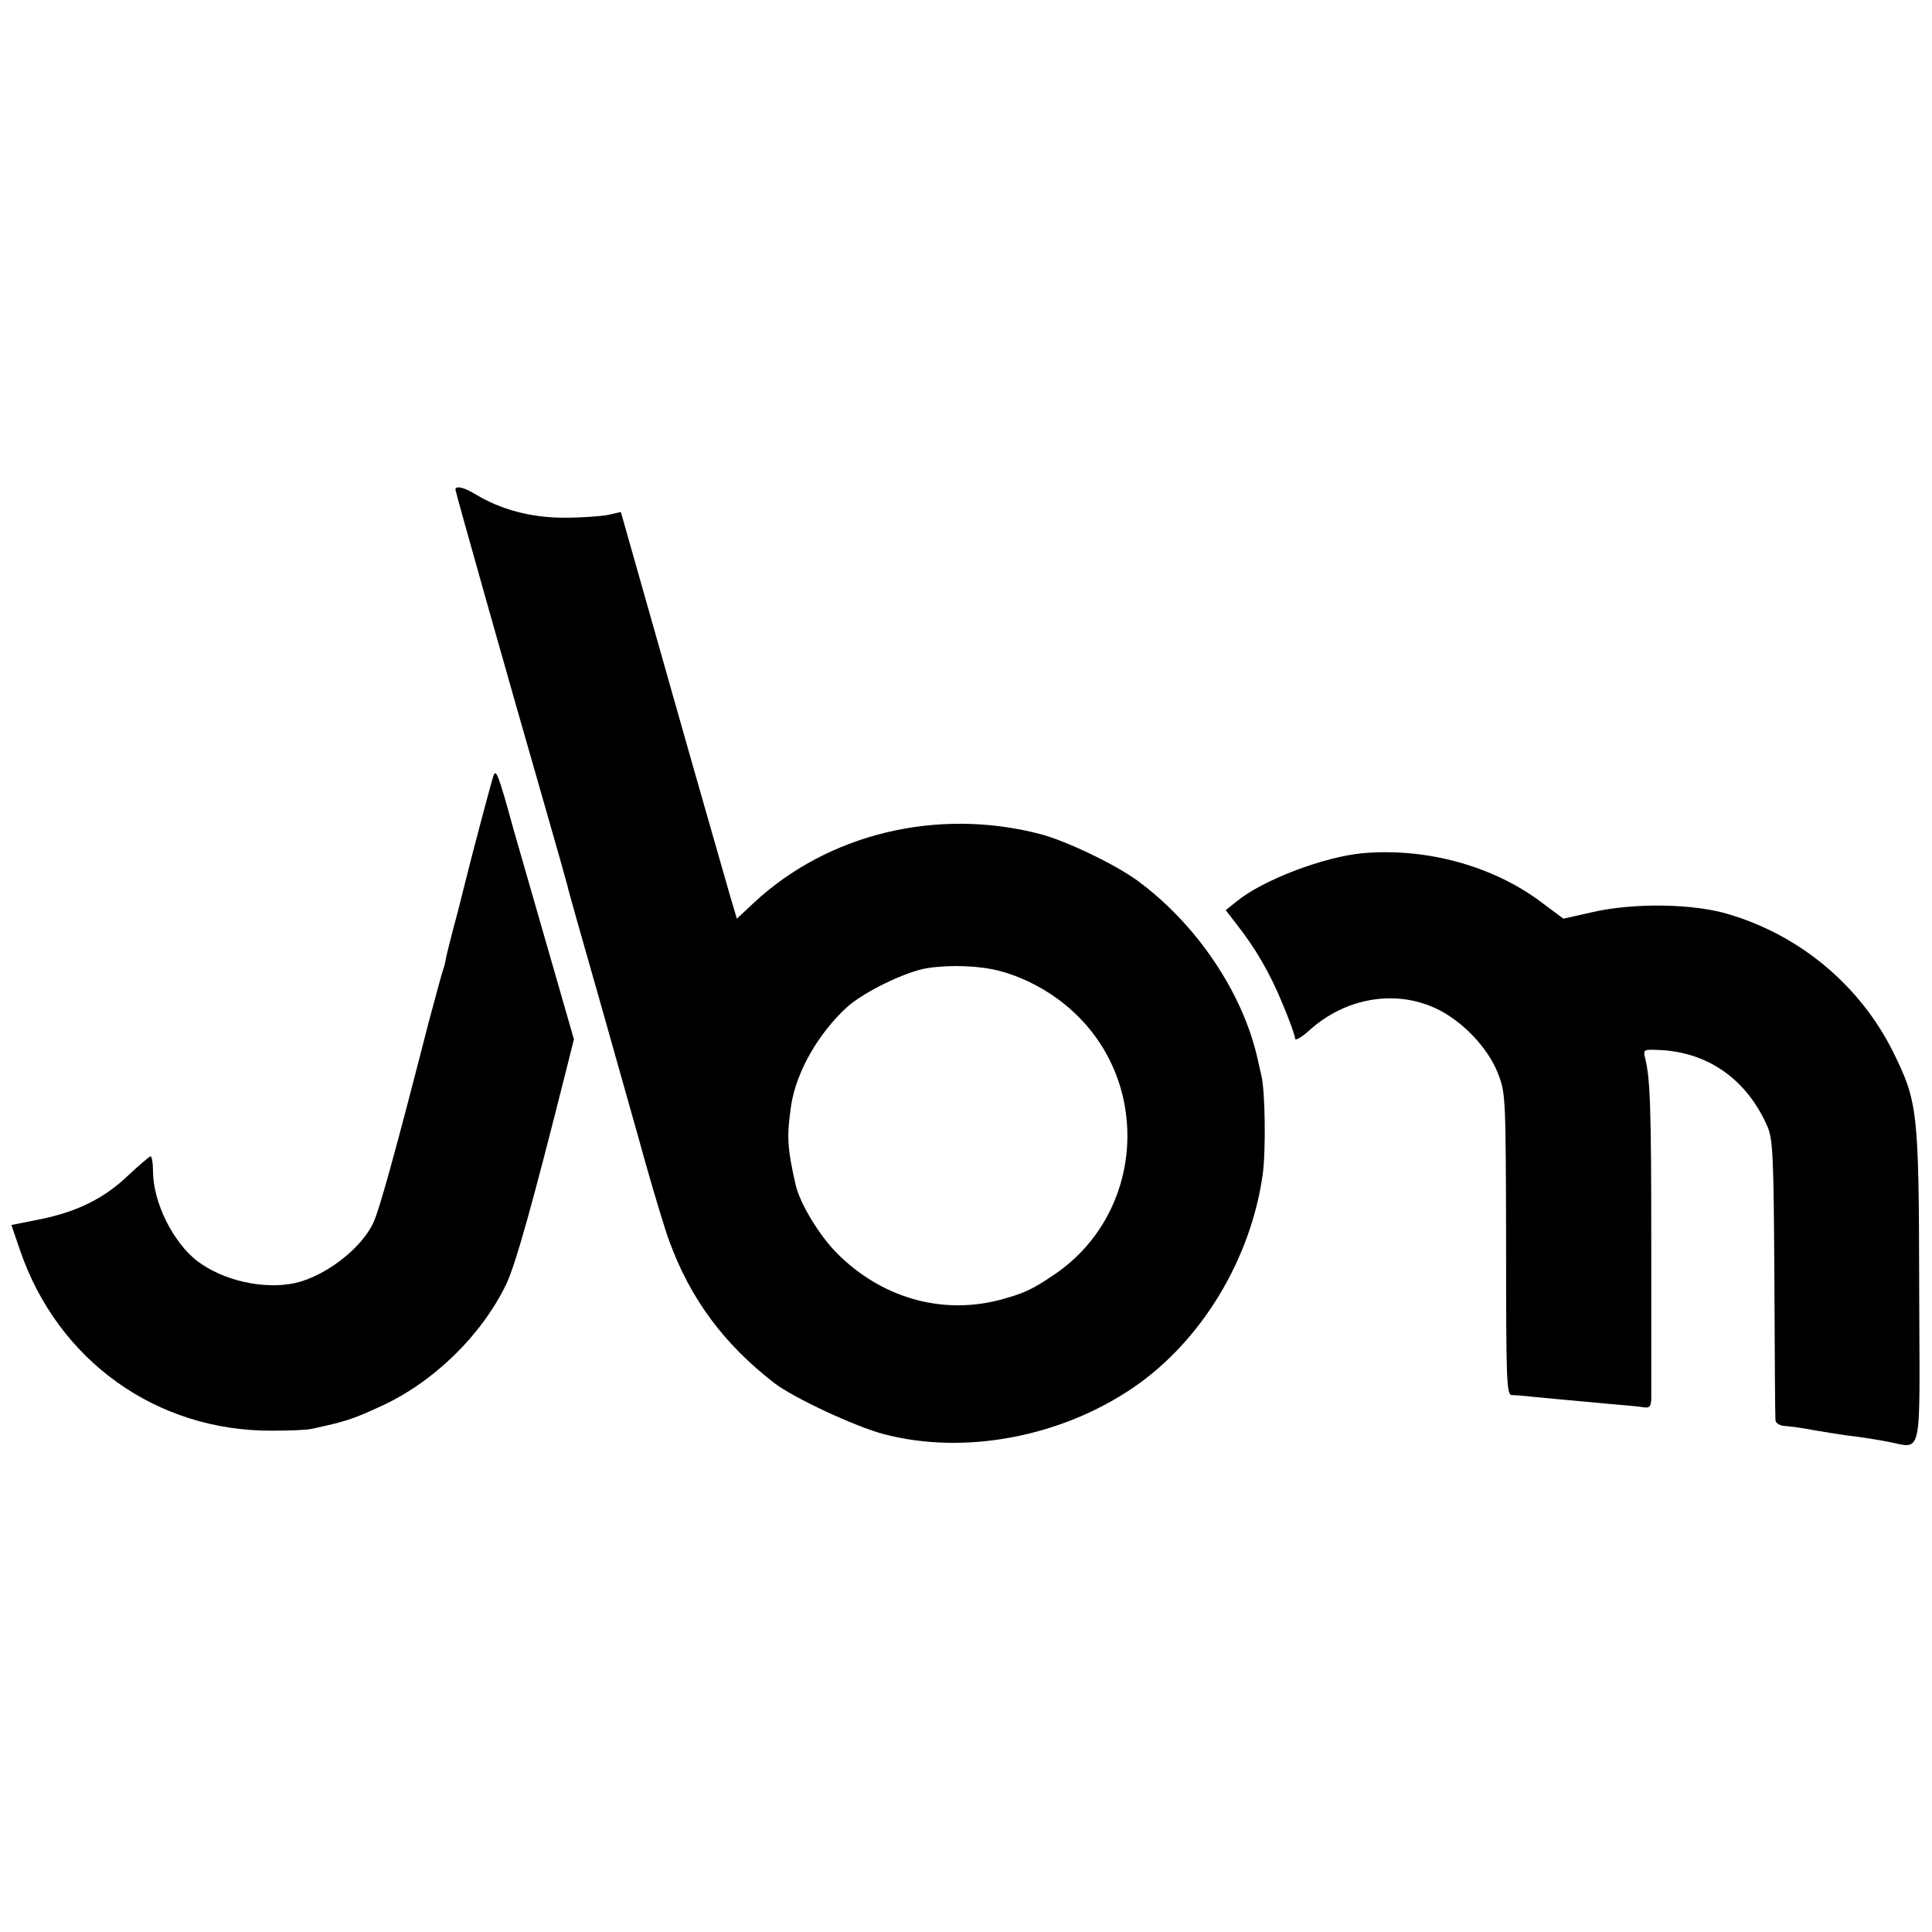
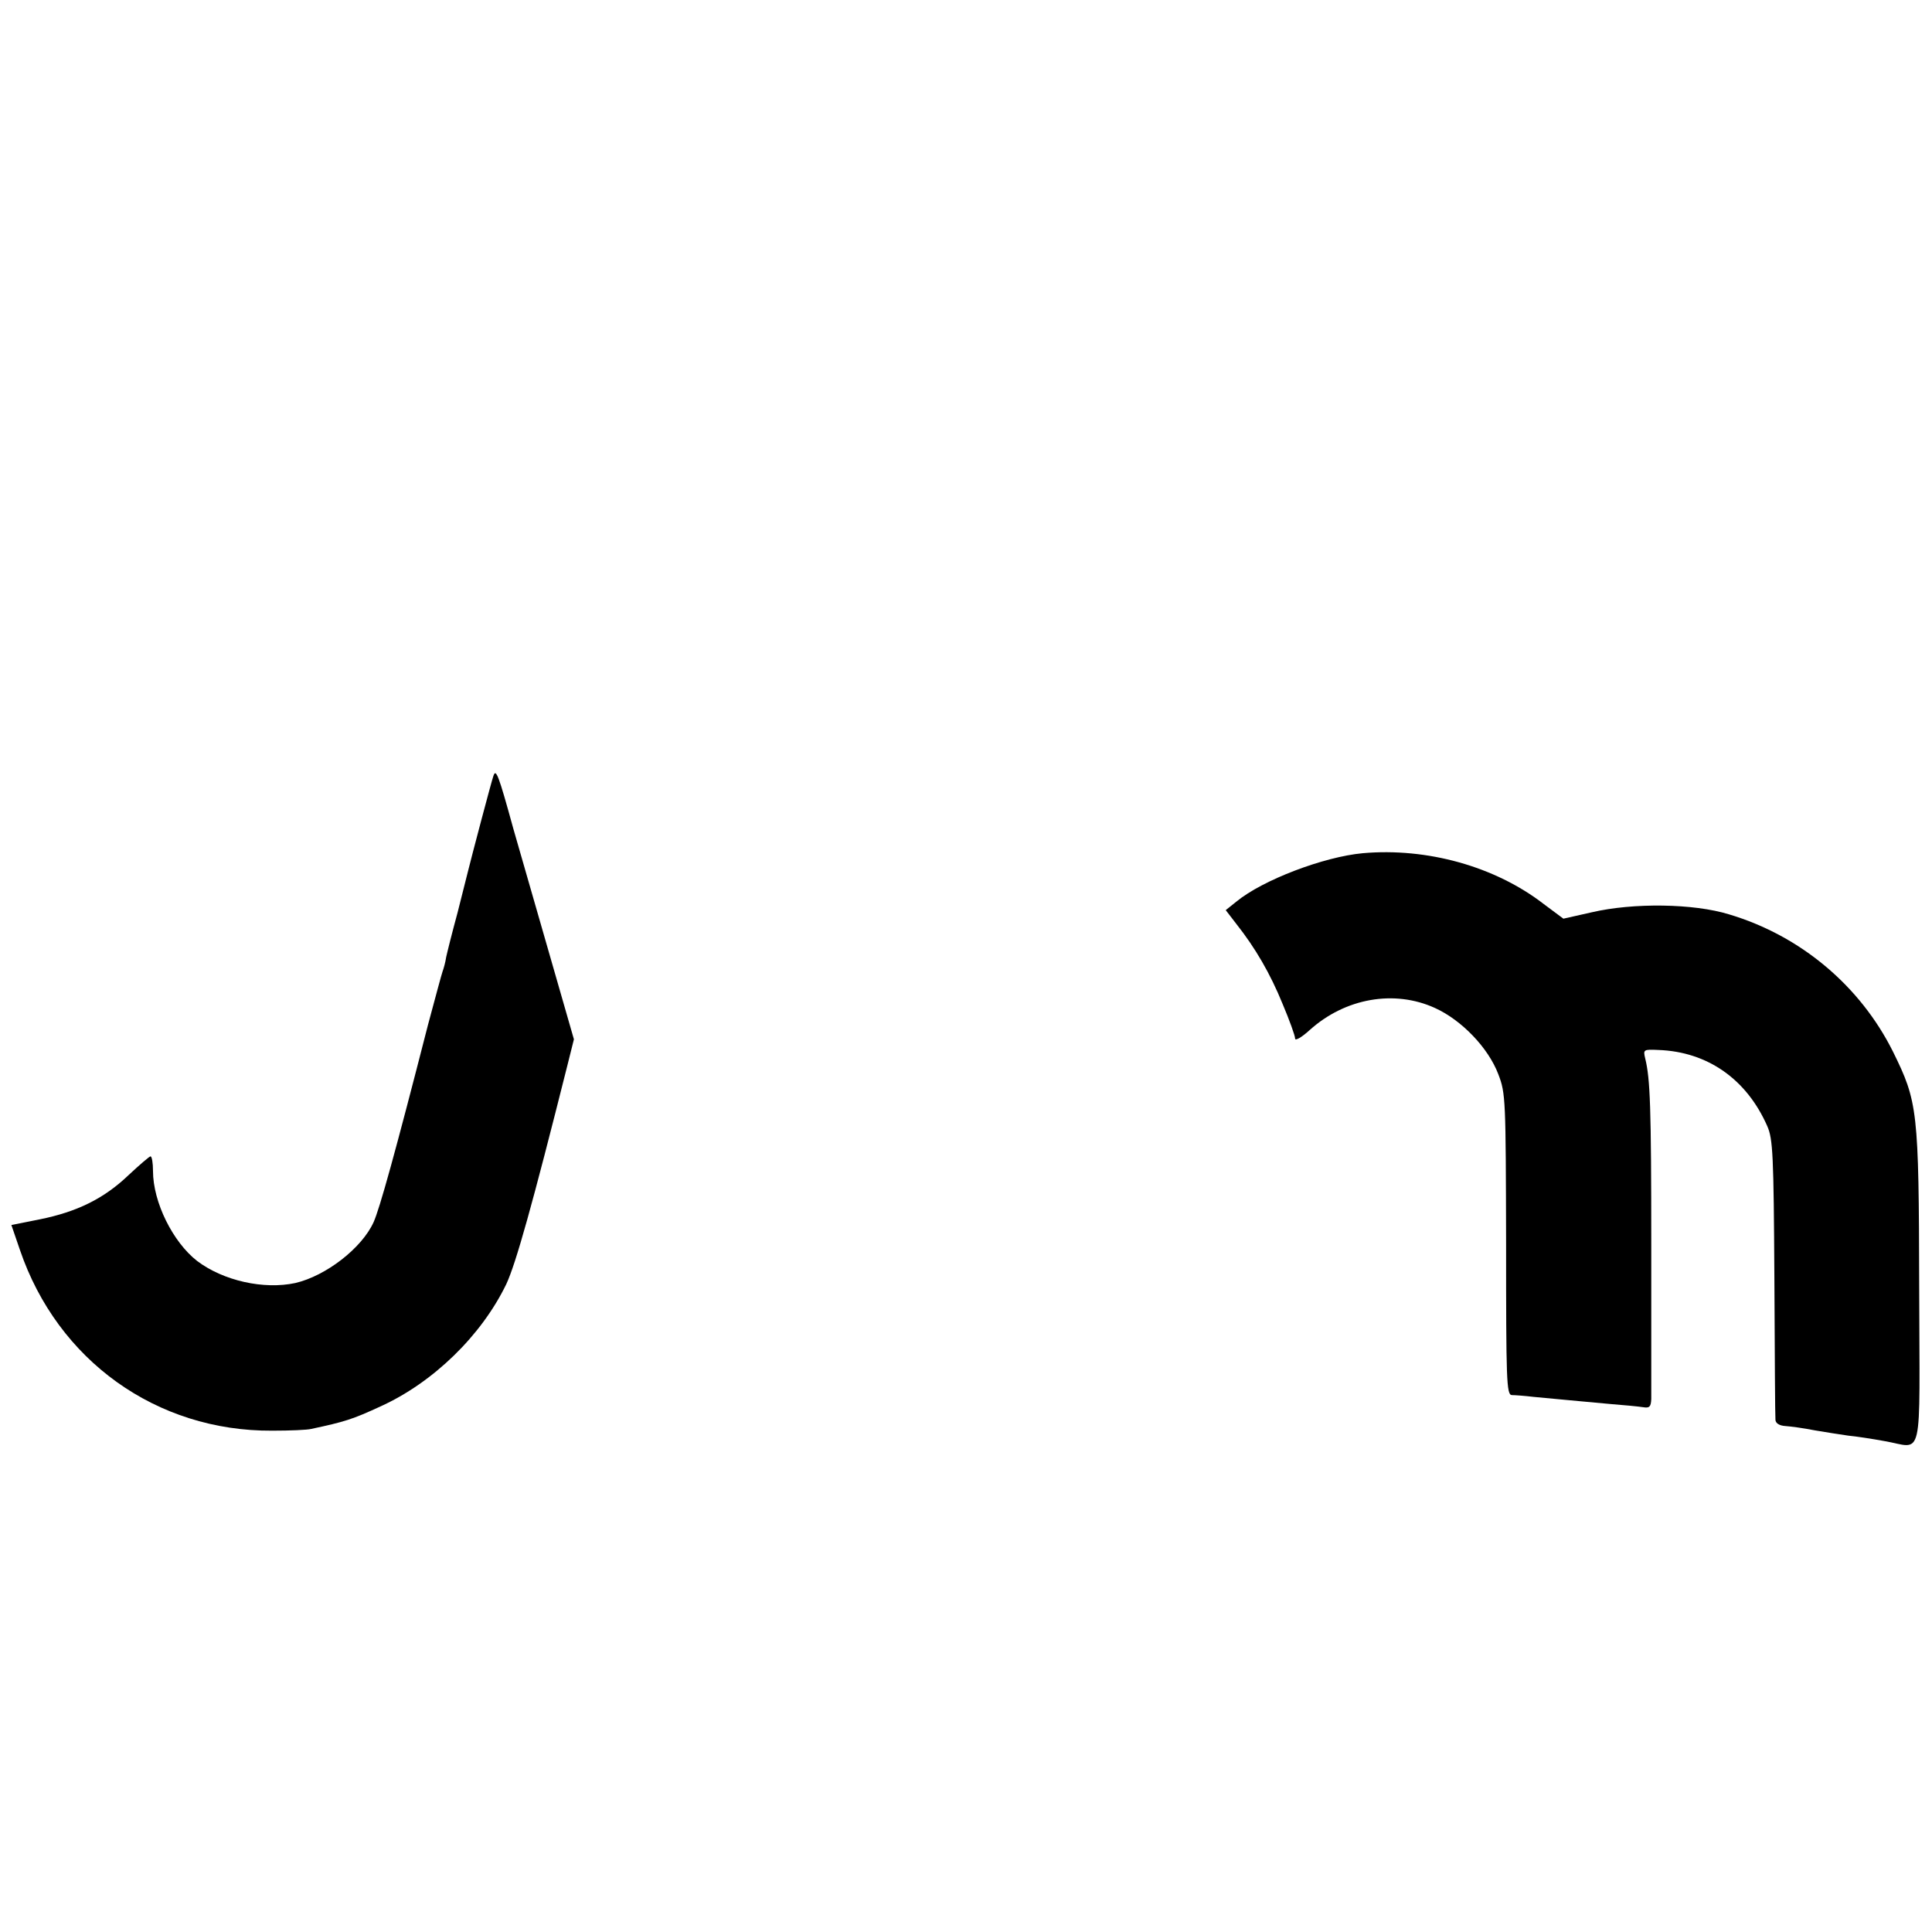
<svg xmlns="http://www.w3.org/2000/svg" version="1.0" width="543pt" height="543pt" viewBox="0 0 543 543" preserveAspectRatio="xMidYMid meet">
  <g transform="translate(0,543) scale(0.1,-0.1)" fill="#000000" stroke="none">
-     <path d="M1280 4054 c0 -6 146 -524 257 -909 30 -104 56 -197 58 -205 1 -8 42 -152 90 -320 47 -168 107 -377 131 -465 25 -88 54 -184 65 -213 59 -162 153 -289 295 -399 53 -41 228 -123 309 -144 226 -59 496 -8 700 131 191 130 331 361 364 600 9 65 7 235 -4 278 -3 12 -7 32 -10 44 -41 187 -173 383 -341 505 -63 45 -198 110 -271 129 -289 75 -596 1 -805 -194 l-47 -44 -19 64 c-10 35 -84 292 -163 571 l-144 508 -35 -8 c-19 -4 -75 -8 -125 -8 -93 0 -178 23 -249 66 -31 19 -56 25 -56 13z m1530 -1353 c71 -19 141 -57 197 -106 232 -203 211 -573 -42 -746 -66 -45 -89 -55 -161 -74 -162 -40 -328 9 -451 132 -51 51 -106 143 -117 194 -24 105 -25 137 -12 225 15 93 76 199 155 272 48 44 166 101 227 111 65 10 148 7 204 -8z" />
    <path d="M1387 3250 c-5 -13 -63 -233 -72 -270 -2 -8 -15 -60 -29 -115 -15 -55 -29 -111 -32 -125 -2 -14 -7 -32 -10 -40 -3 -8 -21 -76 -41 -150 -93 -363 -136 -517 -153 -555 -33 -73 -134 -151 -220 -171 -88 -19 -202 6 -276 62 -68 53 -124 165 -124 253 0 22 -3 41 -7 41 -3 0 -31 -24 -62 -53 -69 -66 -145 -103 -249 -124 l-80 -16 24 -70 c106 -311 384 -510 709 -508 50 0 99 2 110 5 94 20 116 27 194 63 148 67 284 199 354 344 27 58 73 222 172 616 l18 72 -67 233 c-37 128 -83 289 -103 358 -42 153 -49 170 -56 150z" />
    <path d="M3830 3032 c-109 -10 -281 -75 -355 -136 l-30 -24 30 -39 c53 -67 95 -139 130 -225 19 -45 35 -89 35 -97 0 -7 18 3 41 24 100 90 238 114 352 62 75 -34 150 -112 178 -186 21 -54 21 -71 22 -478 0 -382 1 -423 16 -424 9 0 36 -2 61 -5 60 -6 131 -12 215 -20 39 -3 80 -7 93 -9 18 -3 22 1 23 23 0 15 0 209 0 432 0 390 -3 468 -17 525 -6 25 -5 26 37 24 138 -5 248 -82 306 -214 16 -36 18 -82 20 -425 1 -212 2 -392 3 -400 0 -10 11 -17 28 -18 15 -1 52 -6 82 -12 30 -5 73 -12 95 -15 22 -2 67 -9 100 -15 113 -19 100 -73 99 433 -1 498 -4 520 -74 662 -92 184 -259 325 -460 385 -100 31 -270 33 -386 6 l-80 -18 -55 41 c-137 106 -328 159 -509 143z" />
  </g>
</svg>